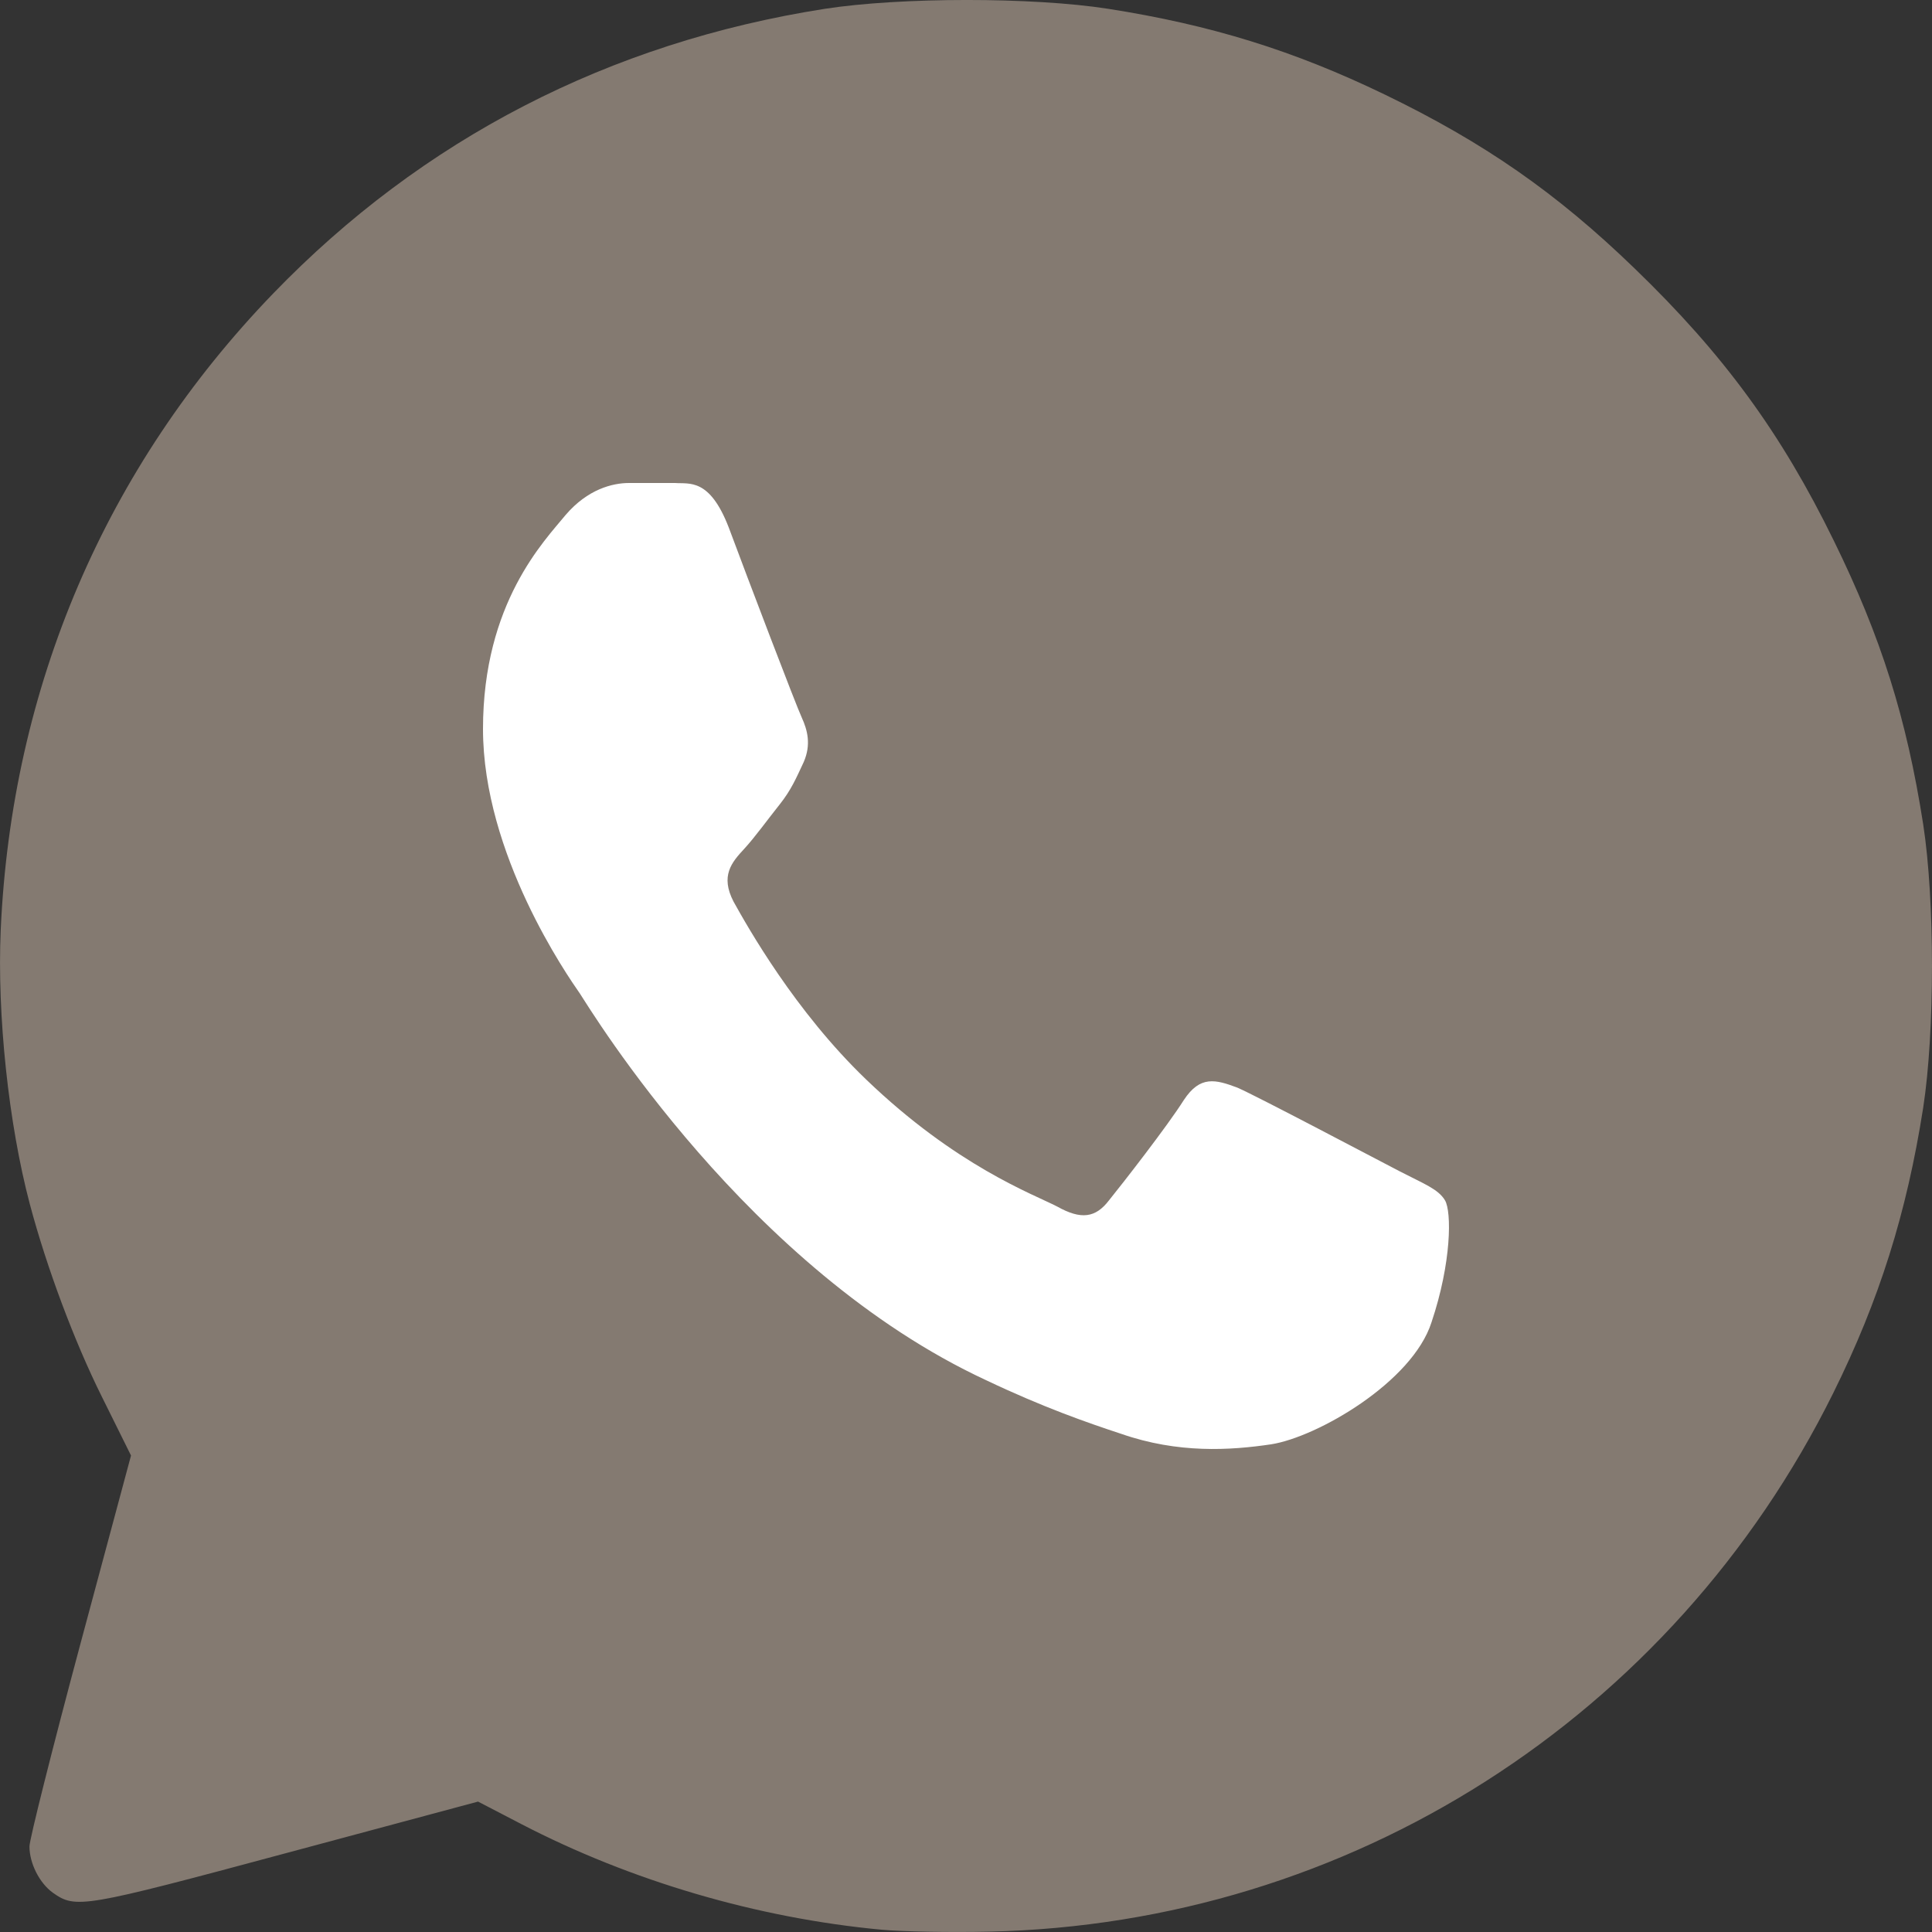
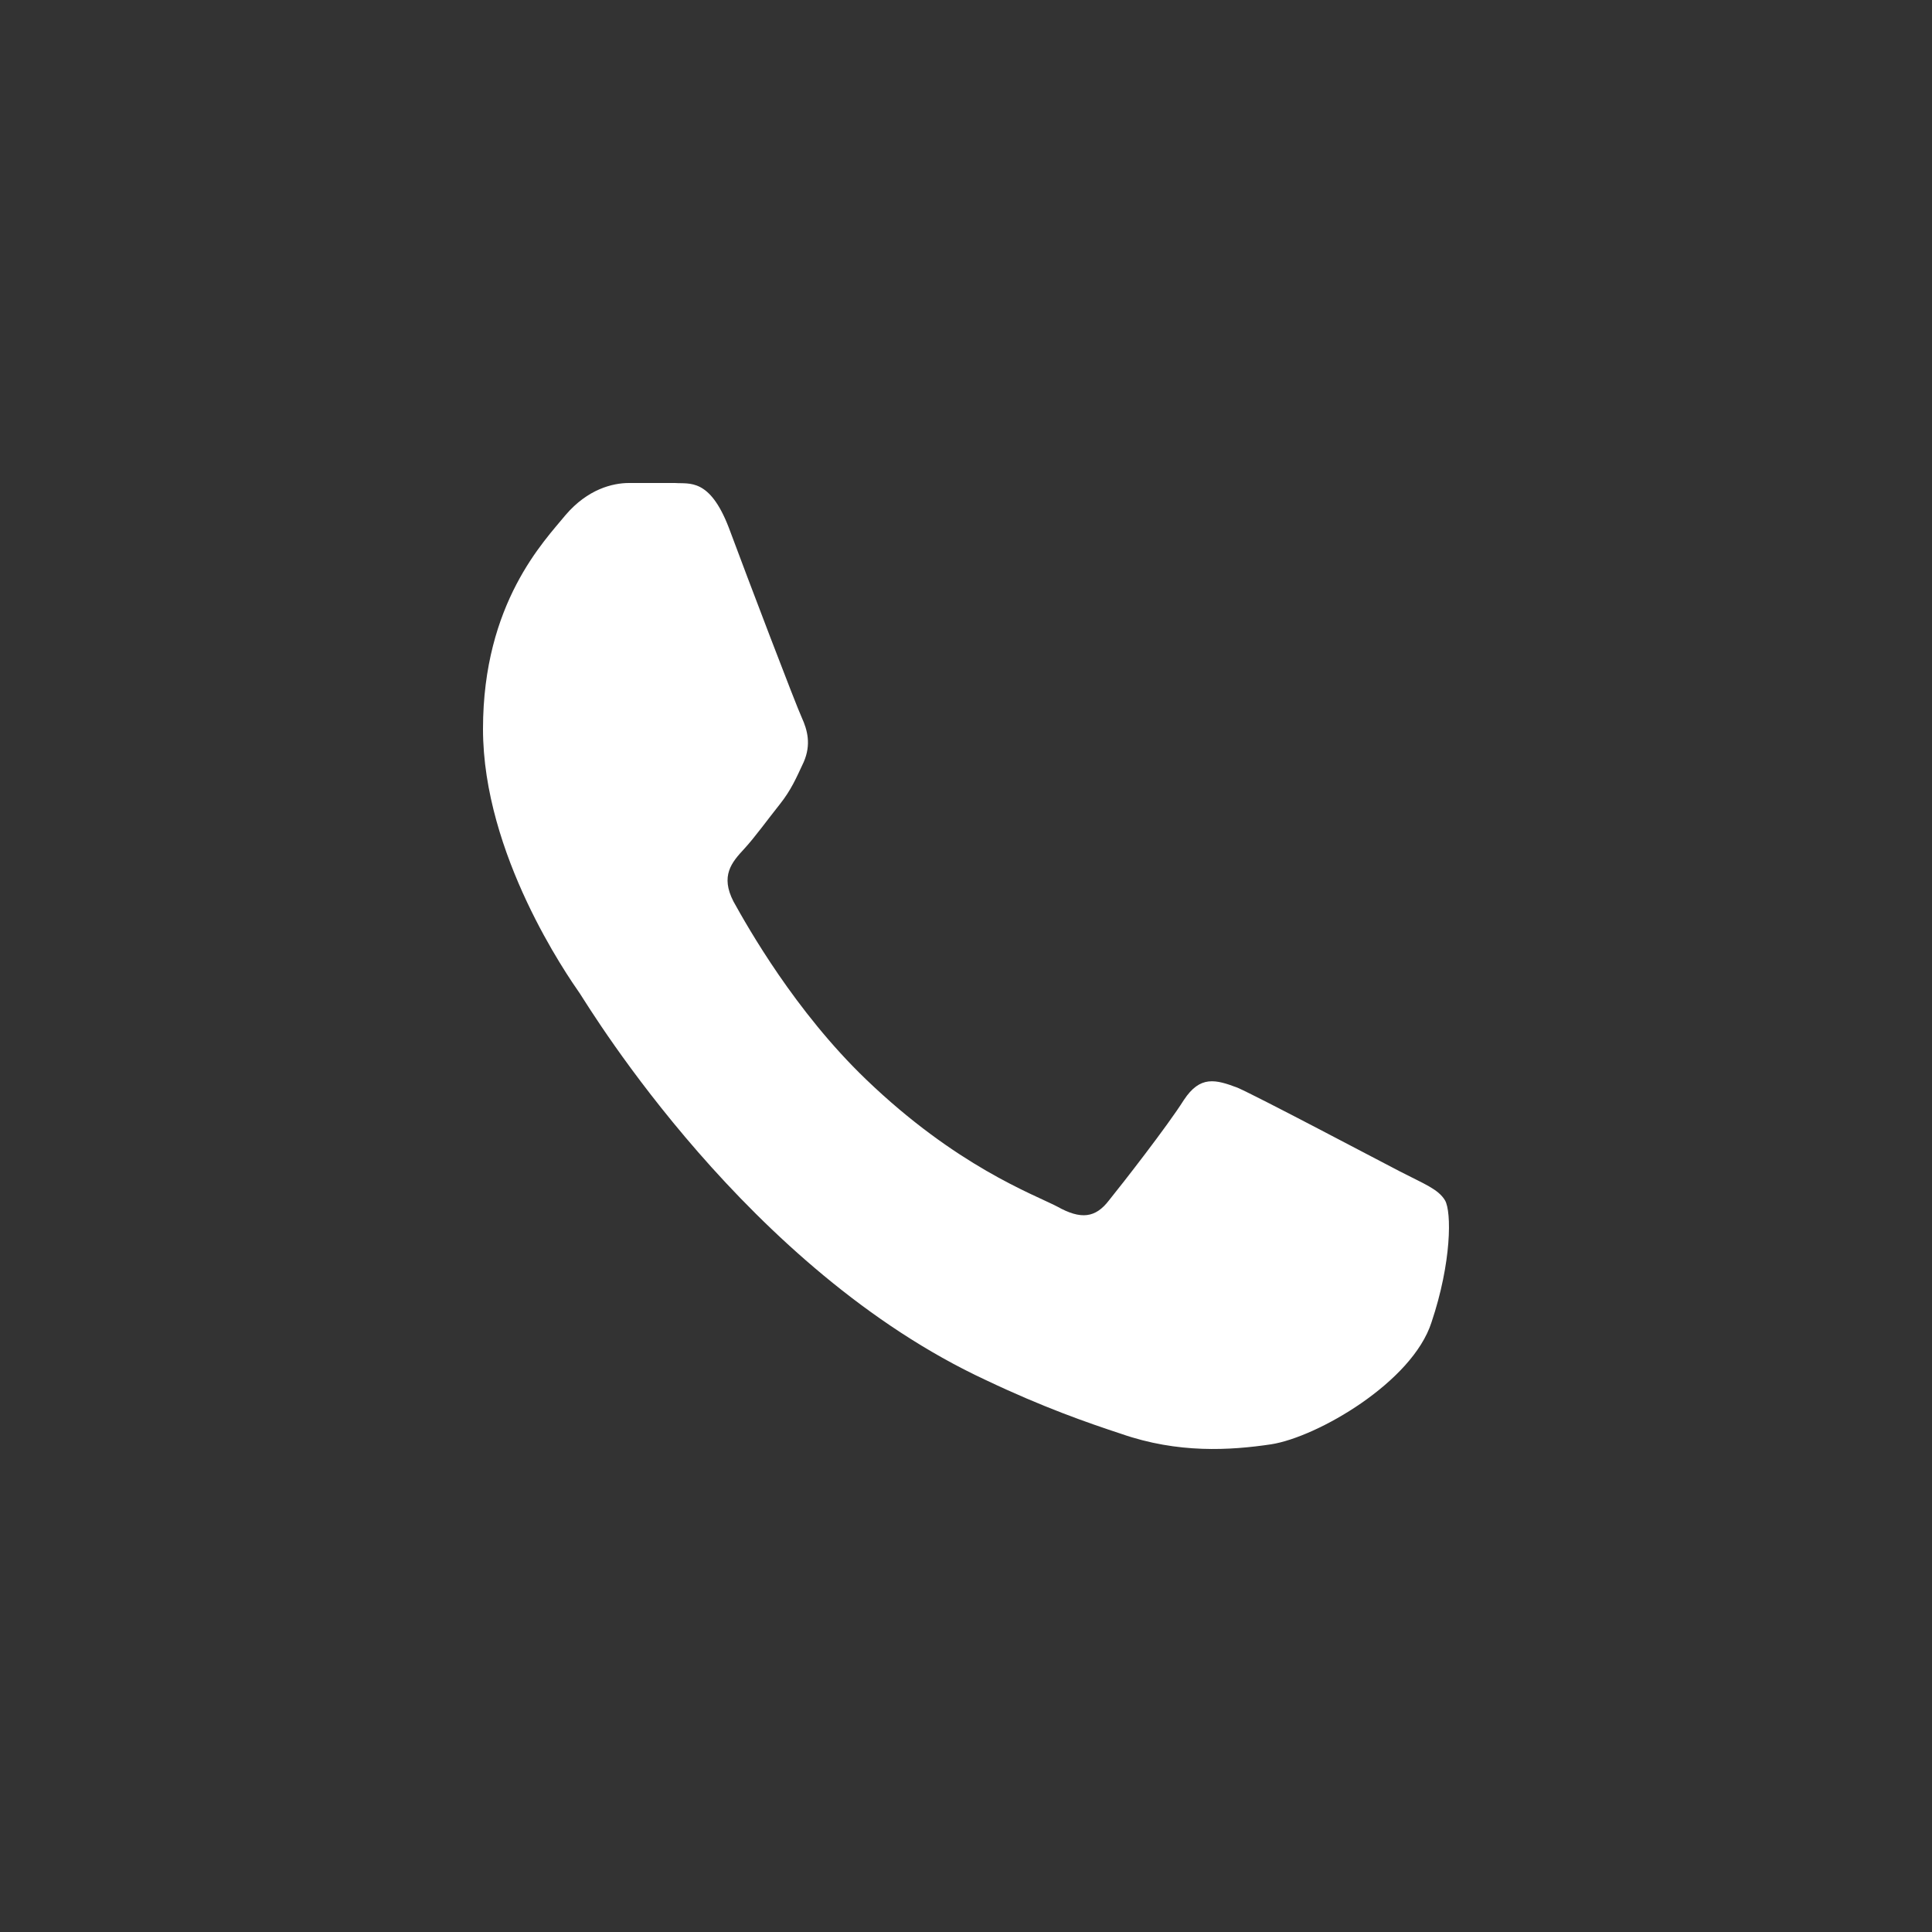
<svg xmlns="http://www.w3.org/2000/svg" width="16" height="16" viewBox="0 0 16 16" fill="none">
  <rect x="0" y="0" width="16" height="16" fill="#333333" stroke="none" />
-   <path d="M7.3 15.981C6.273 15.885 5.226 15.578 4.315 15.105L3.959 14.92L2.376 15.345C0.683 15.8 0.628 15.809 0.438 15.675C0.327 15.595 0.244 15.432 0.244 15.291C0.244 15.235 0.433 14.483 0.664 13.621L1.085 12.054L0.844 11.568C0.616 11.11 0.387 10.499 0.247 9.972C0.071 9.308 -0.025 8.404 0.006 7.701C0.096 5.687 0.874 3.869 2.262 2.431C3.498 1.151 5.046 0.352 6.831 0.073C7.458 -0.024 8.55 -0.025 9.178 0.073C10.027 0.206 10.712 0.418 11.464 0.781C12.29 1.18 12.891 1.598 13.536 2.222C14.274 2.934 14.751 3.586 15.187 4.478C15.579 5.277 15.789 5.945 15.927 6.826C16.024 7.454 16.024 8.546 15.927 9.174C15.79 10.048 15.563 10.768 15.182 11.537C13.849 14.226 11.175 15.932 8.192 15.997C7.874 16.004 7.472 15.997 7.3 15.981Z" fill="#847A71" />
  <path d="M10.249 9.008C10.424 9.085 11.394 9.598 11.593 9.701C11.792 9.804 11.911 9.847 11.967 9.941C12.022 10.035 12.022 10.454 11.855 10.951C11.696 11.447 10.909 11.901 10.528 11.961C10.186 12.012 9.756 12.038 9.287 11.875C9.001 11.781 8.635 11.653 8.166 11.43C6.194 10.514 4.898 8.374 4.803 8.229L4.801 8.226C4.7 8.081 4 7.076 4 6.037C4 4.993 4.509 4.479 4.684 4.265C4.867 4.051 5.073 4 5.209 4H5.59C5.709 4.009 5.876 3.957 6.035 4.368C6.194 4.796 6.592 5.84 6.64 5.943C6.687 6.046 6.719 6.166 6.656 6.311C6.592 6.448 6.552 6.542 6.457 6.662C6.361 6.782 6.25 6.936 6.163 7.03C6.059 7.142 5.964 7.253 6.075 7.467C6.194 7.681 6.584 8.374 7.172 8.939C7.92 9.658 8.556 9.889 8.755 9.992C8.953 10.103 9.073 10.086 9.184 9.941C9.295 9.804 9.669 9.324 9.804 9.11C9.939 8.905 10.066 8.939 10.249 9.008Z" fill="white" />
</svg>